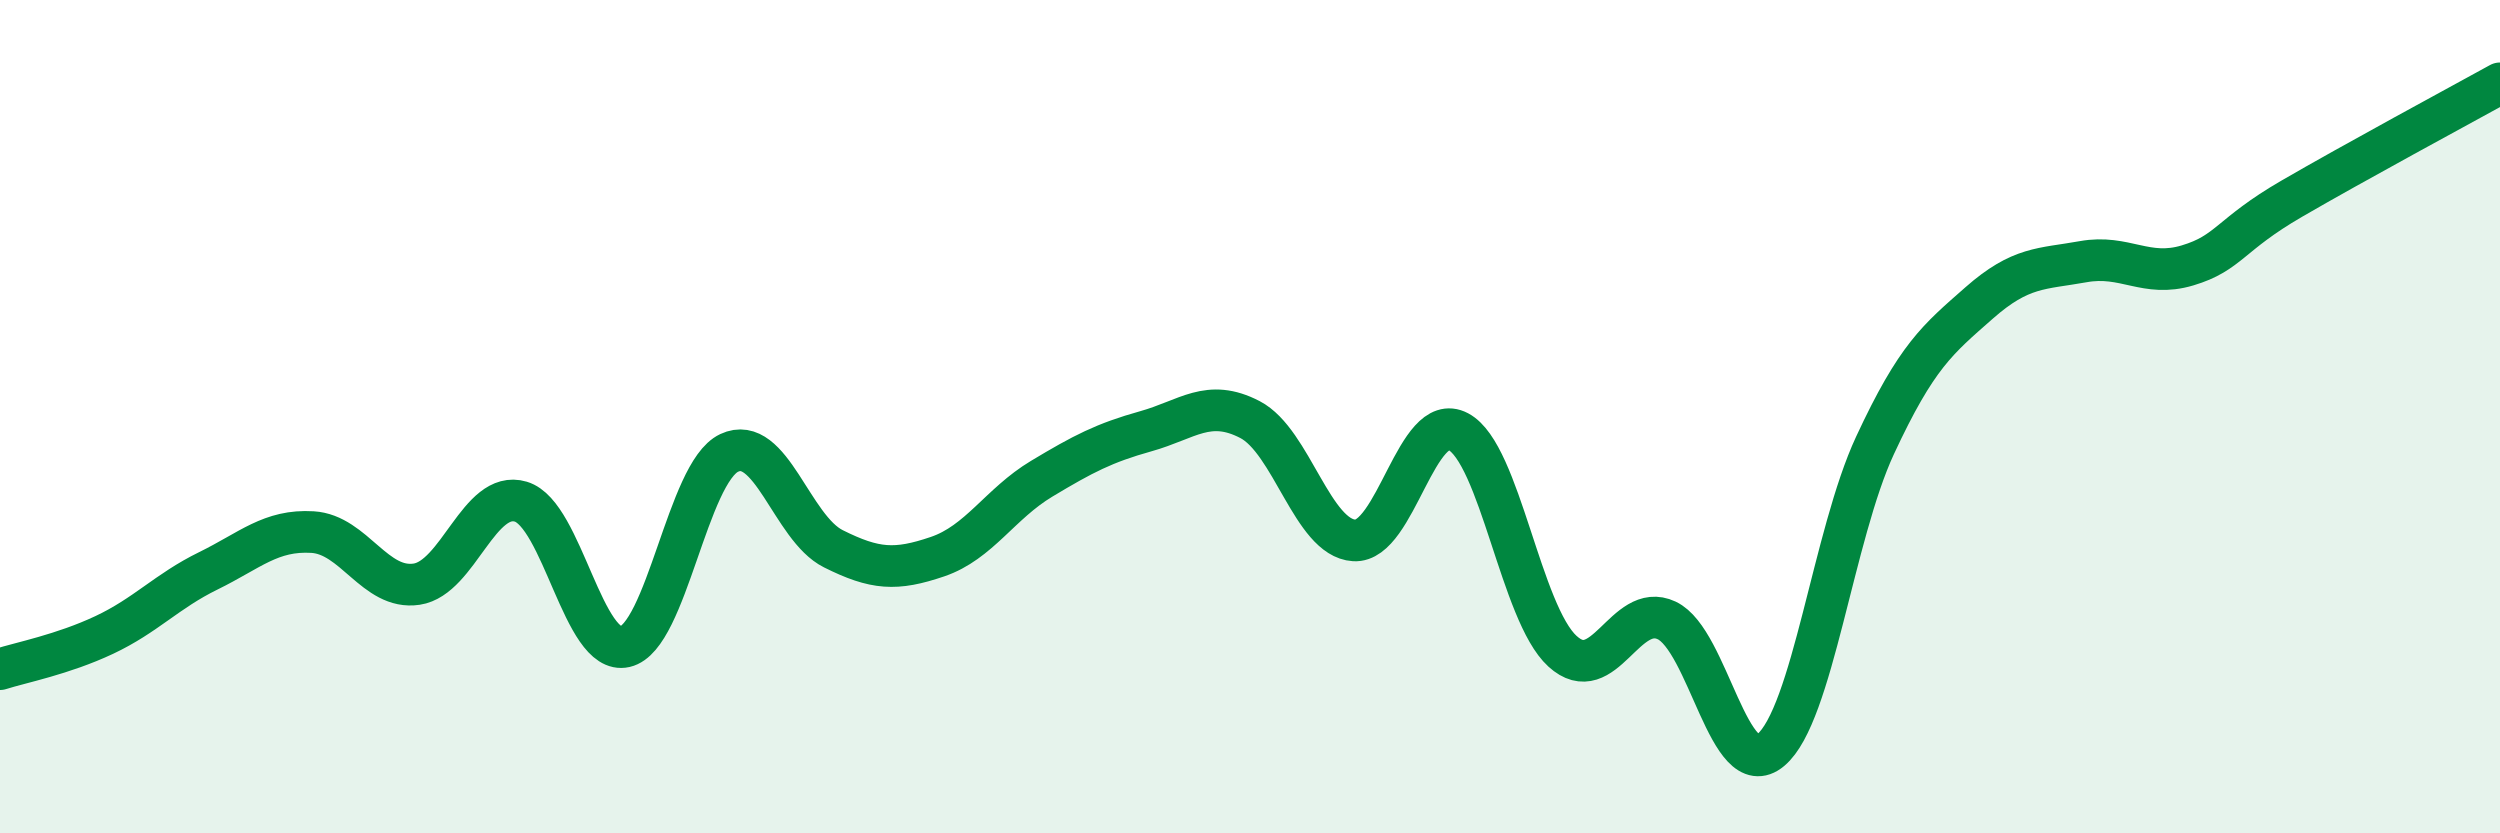
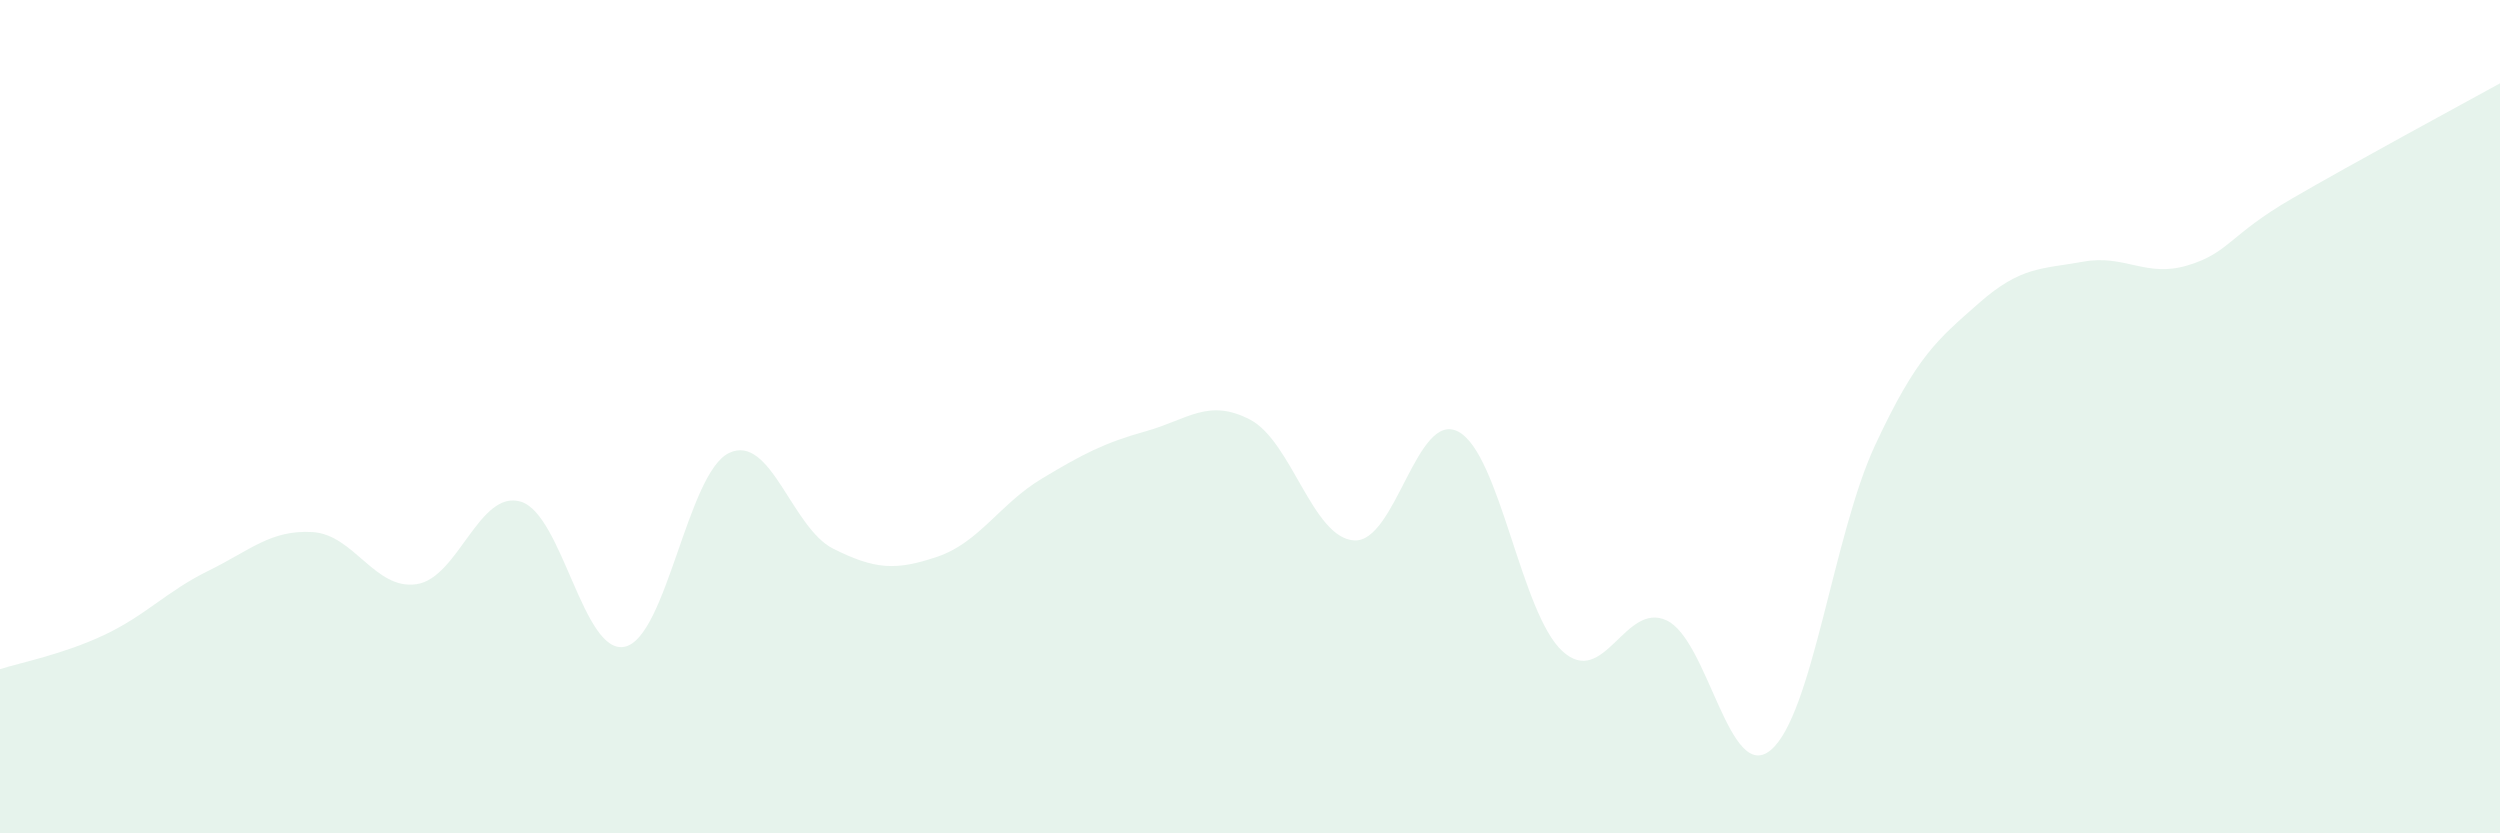
<svg xmlns="http://www.w3.org/2000/svg" width="60" height="20" viewBox="0 0 60 20">
  <path d="M 0,16.06 C 0.5,15.9 1.5,15.71 2.5,15.24 C 3.5,14.77 4,14.19 5,13.7 C 6,13.21 6.5,12.71 7.5,12.77 C 8.5,12.83 9,14.17 10,14.02 C 11,13.87 11.5,11.74 12.5,12.04 C 13.5,12.34 14,15.75 15,15.52 C 16,15.29 16.5,11.34 17.5,10.87 C 18.5,10.4 19,12.67 20,13.17 C 21,13.67 21.5,13.7 22.5,13.36 C 23.5,13.02 24,12.09 25,11.49 C 26,10.89 26.5,10.63 27.5,10.35 C 28.5,10.07 29,9.55 30,10.07 C 31,10.59 31.5,12.91 32.5,12.97 C 33.5,13.03 34,9.83 35,10.36 C 36,10.89 36.5,14.72 37.5,15.63 C 38.5,16.54 39,14.42 40,14.89 C 41,15.36 41.5,18.84 42.5,18 C 43.5,17.16 44,12.84 45,10.69 C 46,8.54 46.5,8.15 47.5,7.27 C 48.5,6.39 49,6.46 50,6.28 C 51,6.1 51.5,6.67 52.5,6.37 C 53.5,6.07 53.5,5.64 55,4.77 C 56.5,3.9 59,2.55 60,2L60 20L0 20Z" fill="#008740" opacity="0.1" stroke-linecap="round" stroke-linejoin="round" />
-   <path d="M 0,16.06 C 0.5,15.9 1.5,15.71 2.5,15.24 C 3.5,14.77 4,14.19 5,13.7 C 6,13.21 6.5,12.71 7.5,12.77 C 8.5,12.83 9,14.17 10,14.02 C 11,13.87 11.5,11.74 12.5,12.04 C 13.5,12.34 14,15.75 15,15.52 C 16,15.29 16.5,11.34 17.5,10.87 C 18.5,10.4 19,12.67 20,13.17 C 21,13.67 21.5,13.7 22.5,13.36 C 23.5,13.02 24,12.09 25,11.49 C 26,10.89 26.5,10.63 27.5,10.35 C 28.5,10.07 29,9.55 30,10.07 C 31,10.59 31.5,12.91 32.5,12.97 C 33.5,13.03 34,9.83 35,10.36 C 36,10.89 36.5,14.72 37.5,15.63 C 38.5,16.54 39,14.42 40,14.89 C 41,15.36 41.5,18.84 42.5,18 C 43.5,17.16 44,12.84 45,10.69 C 46,8.54 46.5,8.15 47.5,7.27 C 48.5,6.39 49,6.46 50,6.28 C 51,6.1 51.5,6.67 52.5,6.37 C 53.5,6.07 53.5,5.64 55,4.77 C 56.5,3.9 59,2.55 60,2" stroke="#008740" stroke-width="1" fill="none" stroke-linecap="round" stroke-linejoin="round" />
</svg>